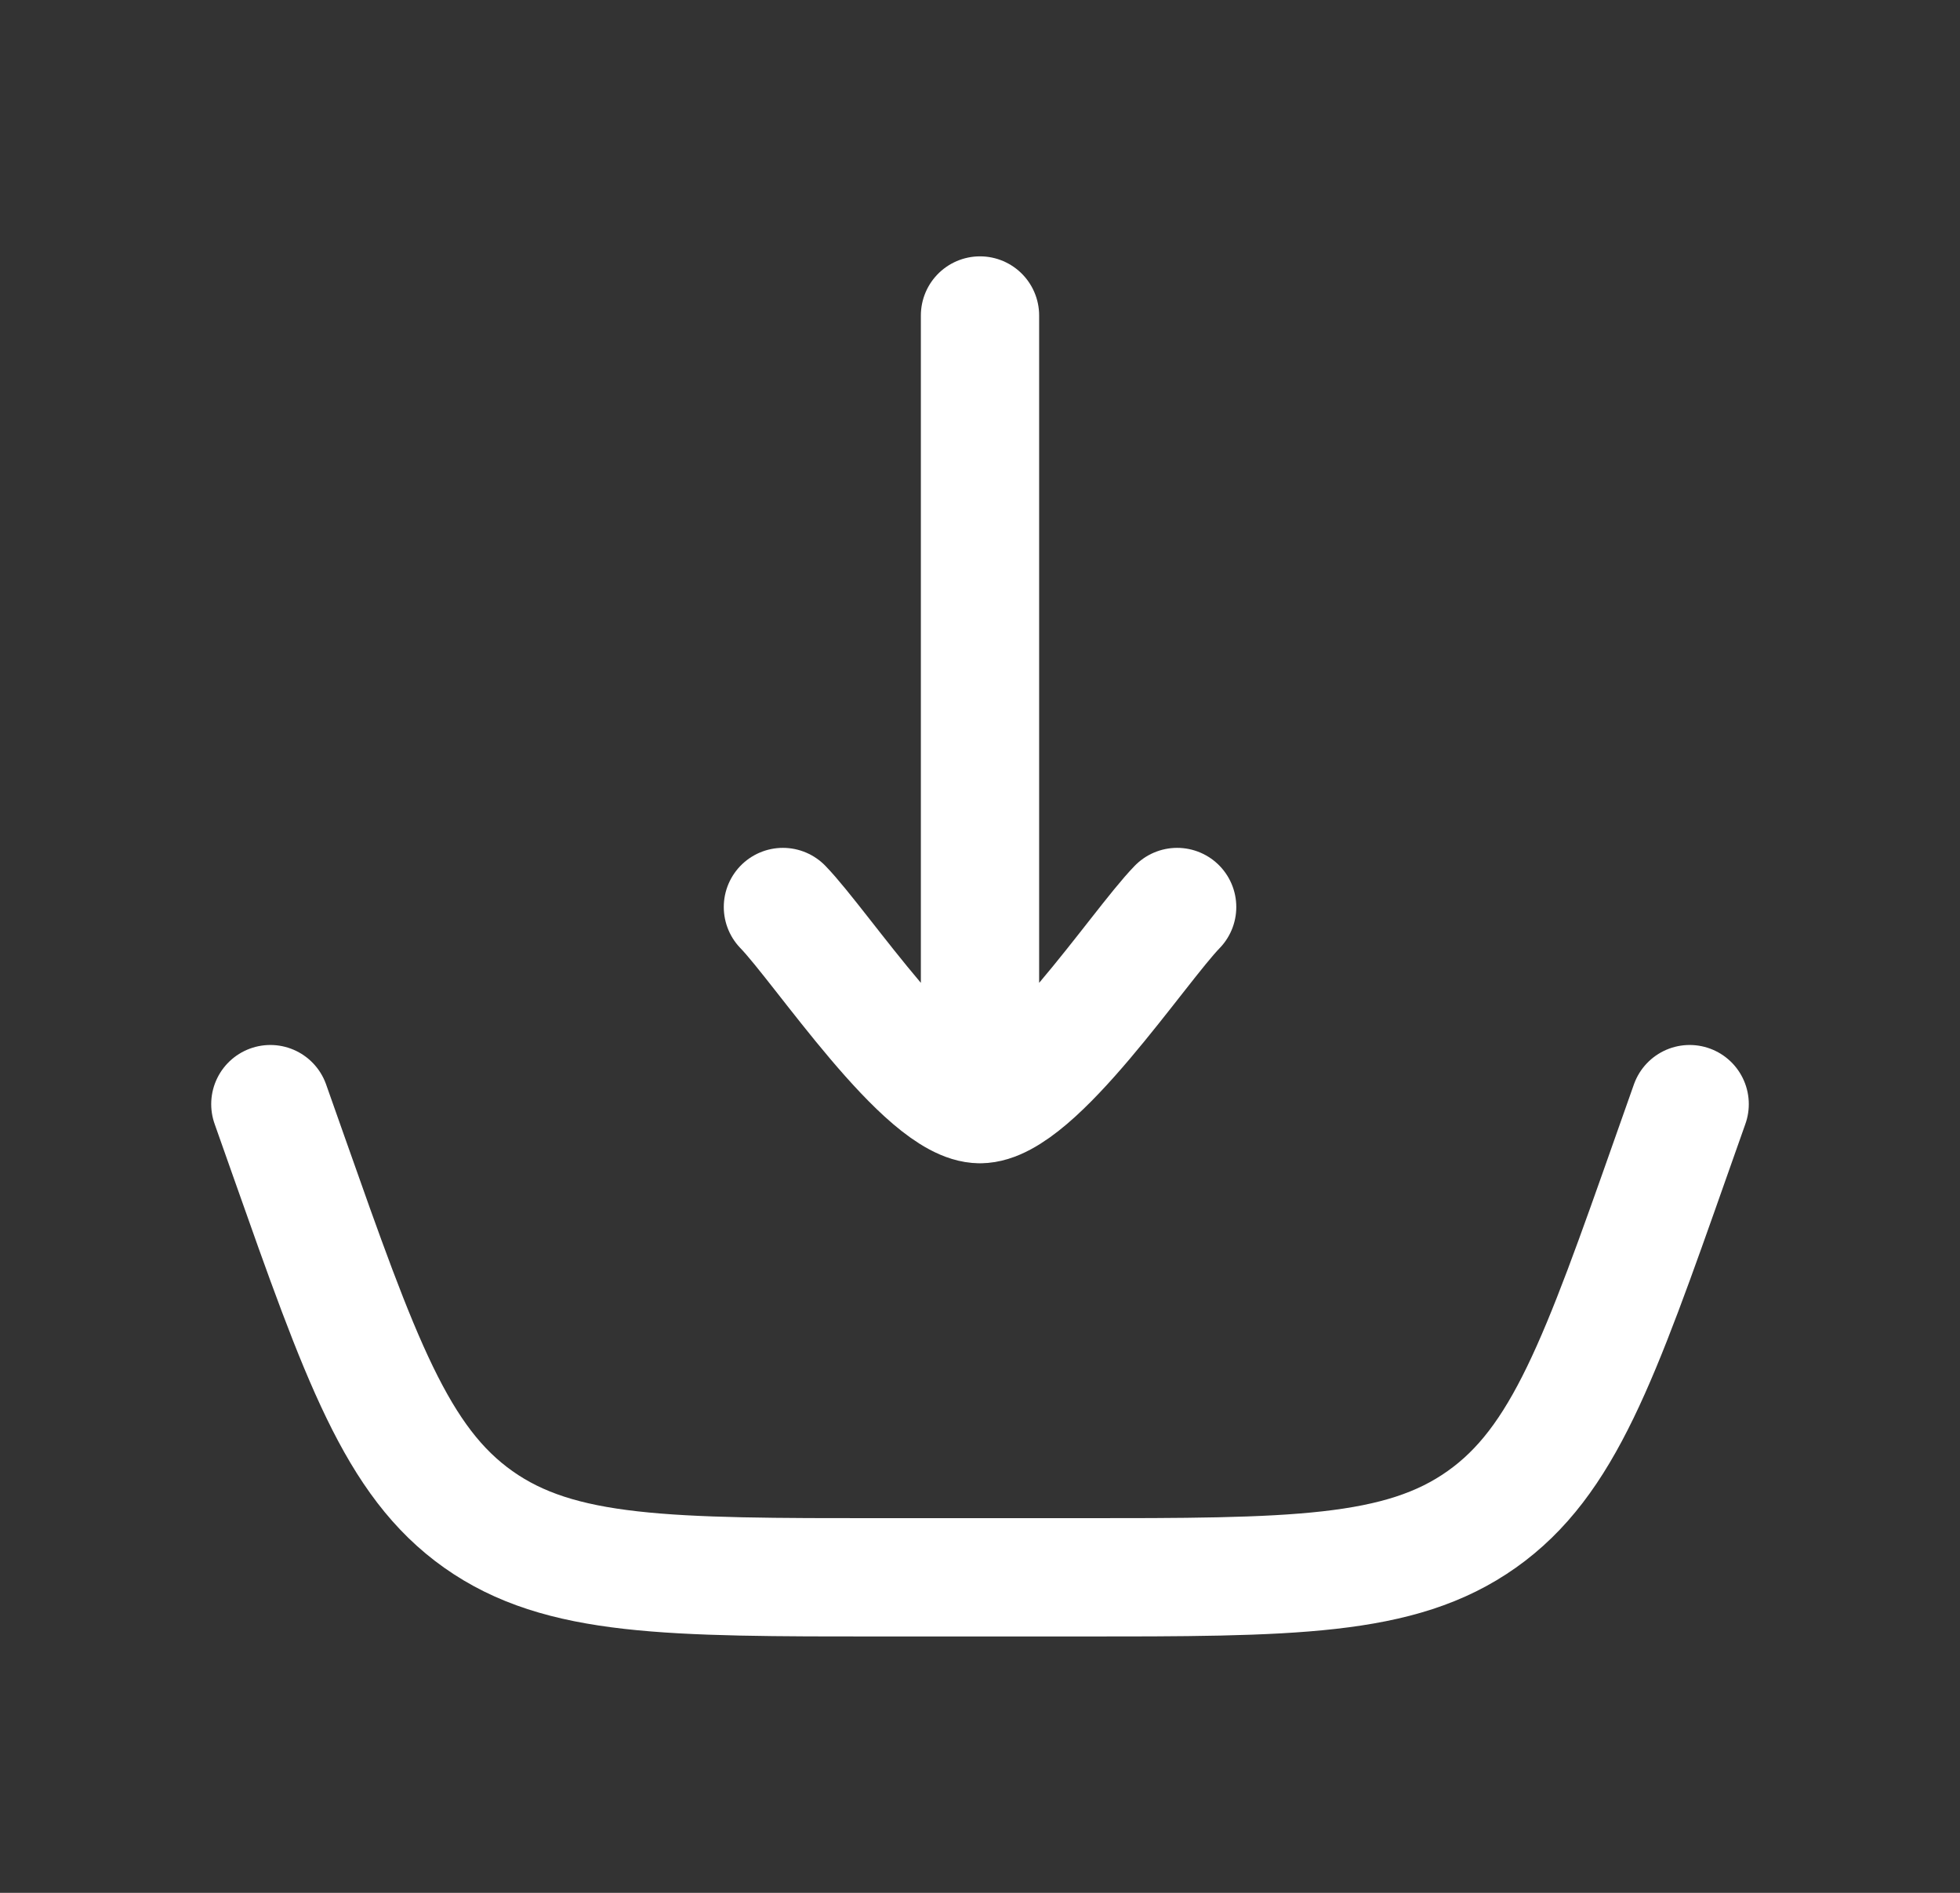
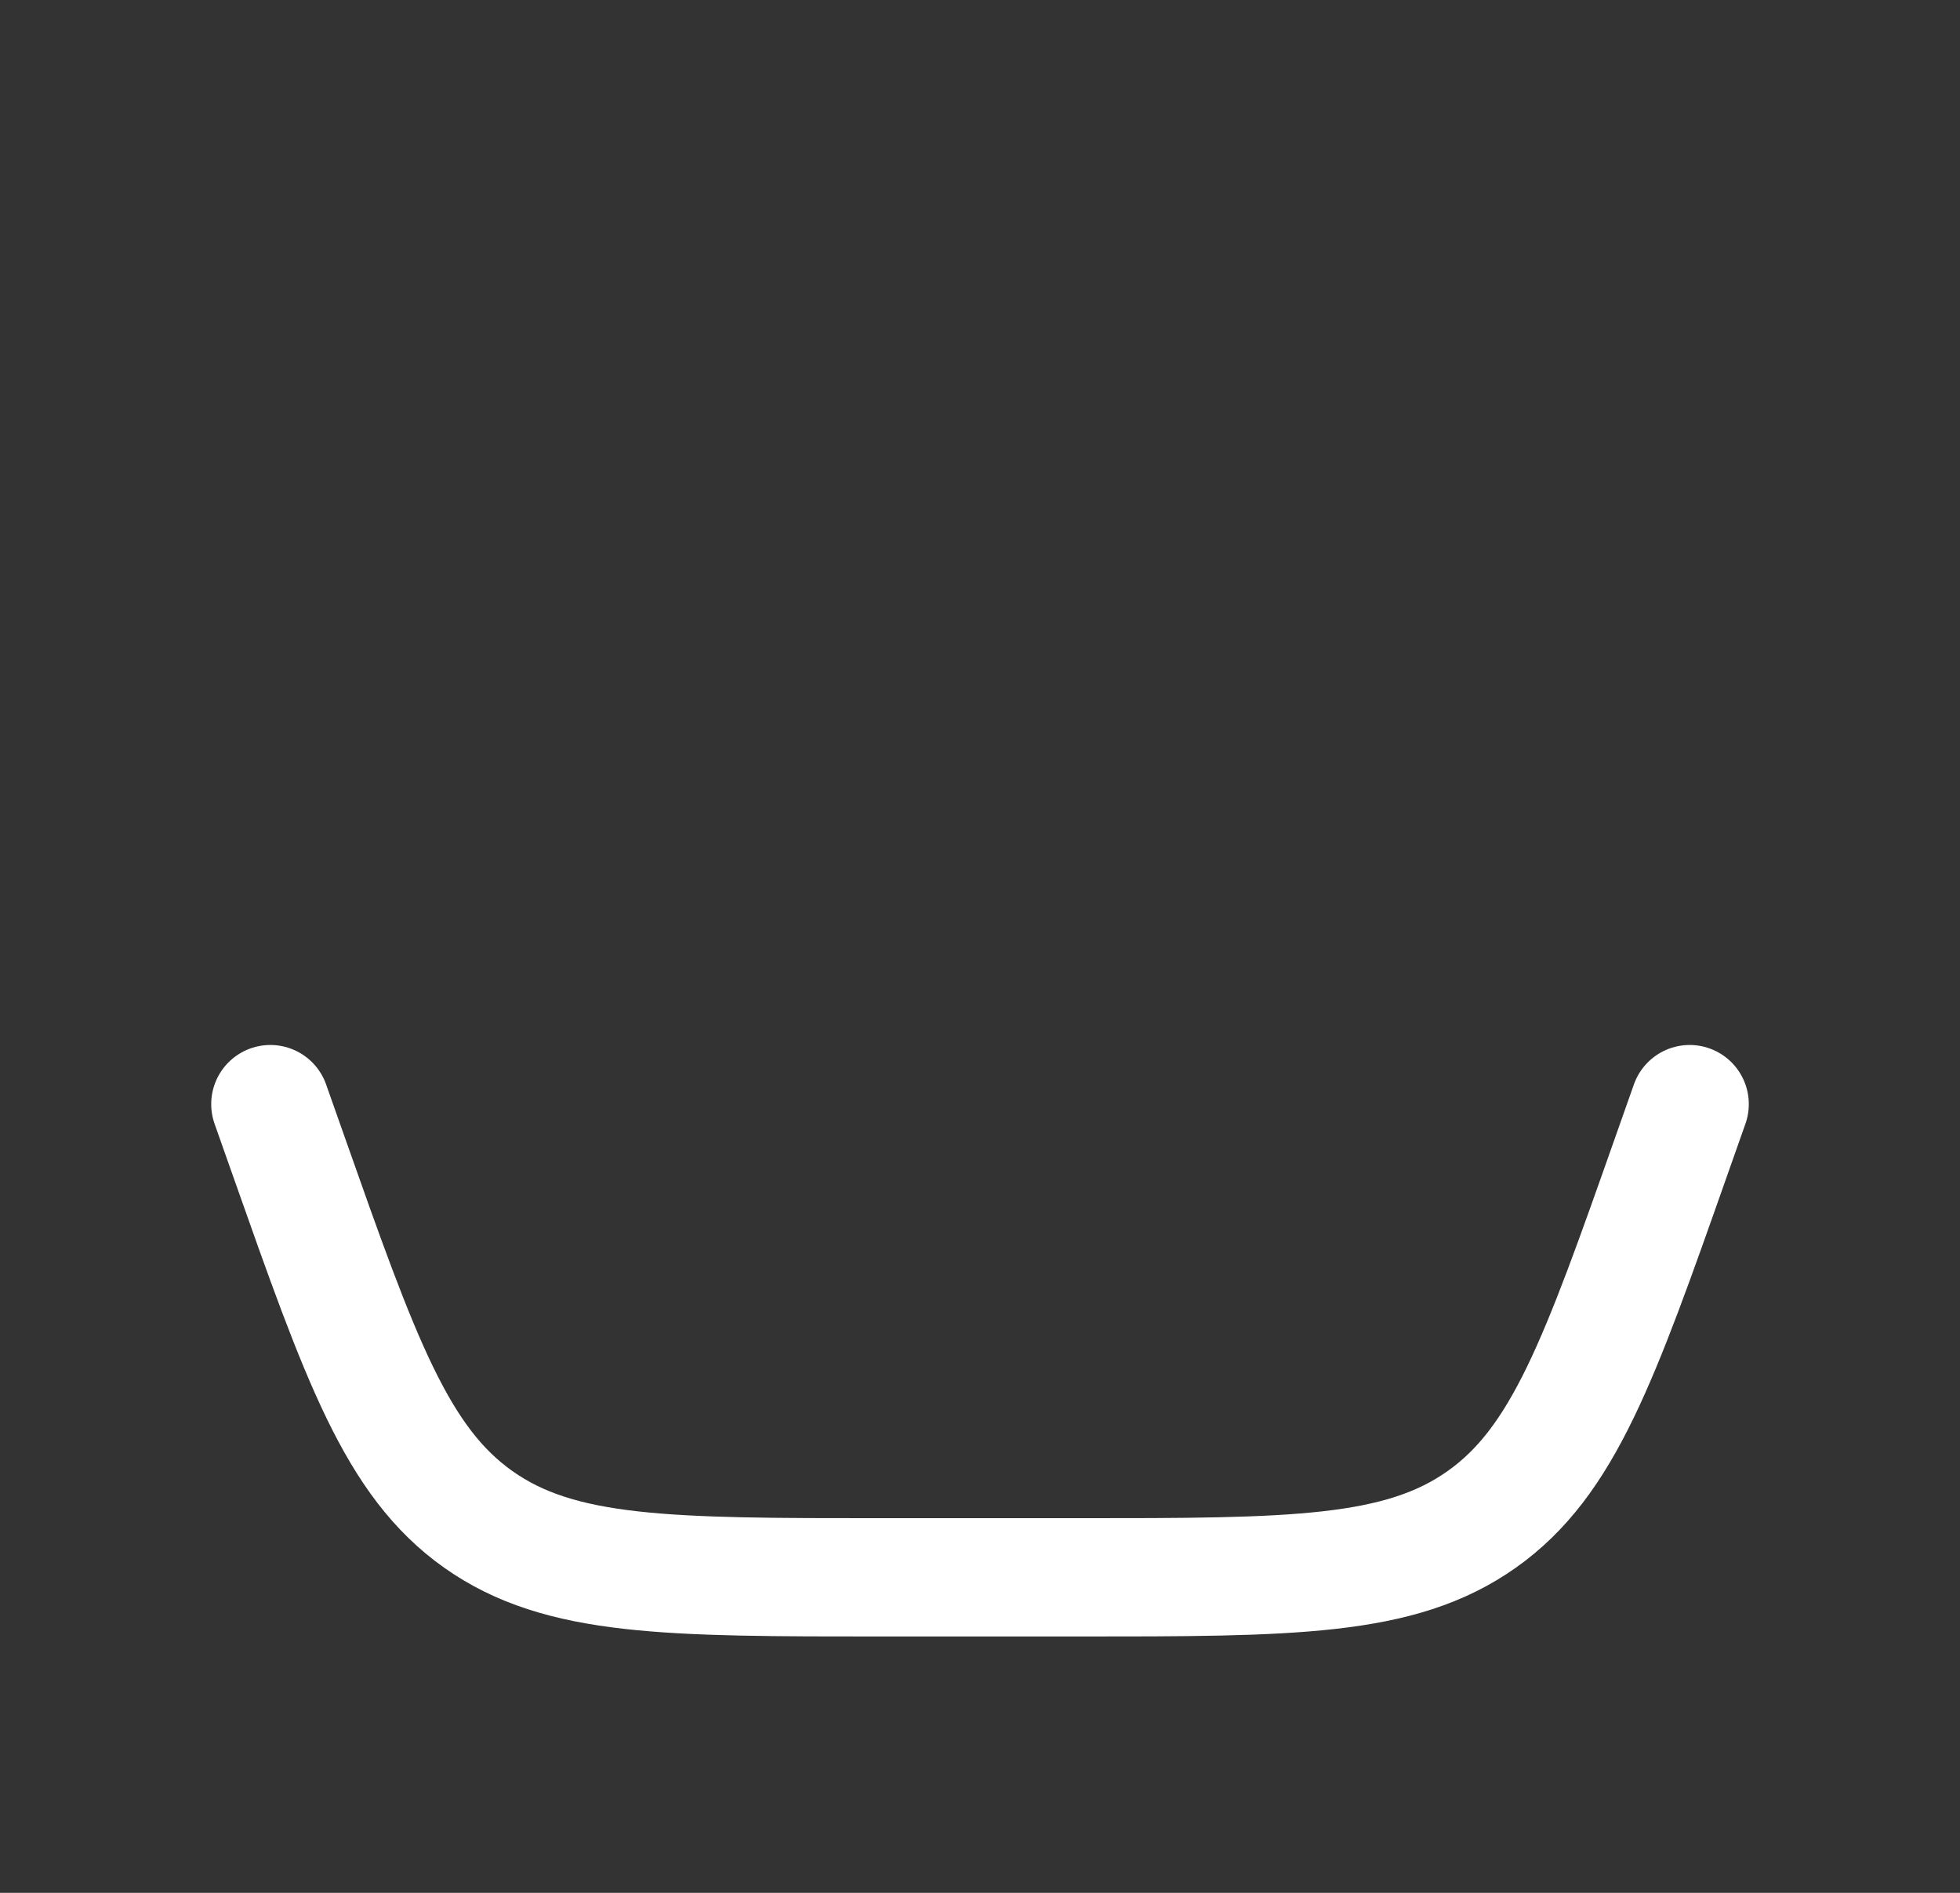
<svg xmlns="http://www.w3.org/2000/svg" width="29" height="28" fill="none" viewBox="0 0 29 28">
  <rect x="0" y="0" width="29" height="28" fill="#333333" stroke="none" />
  <path stroke="#fff" stroke-linecap="round" stroke-width="1.75" d="m4 16.333.273.773c1.062 3.009 1.593 4.513 2.804 5.37 1.212.857 2.807.857 5.997.857h2.852c3.19 0 4.786 0 5.997-.857 1.212-.857 1.743-2.361 2.804-5.37l.273-.773" />
-   <path stroke="#fff" stroke-linecap="round" stroke-linejoin="round" stroke-width="1.75" d="M14.5 16.333V4.667m0 11.666c-.817 0-2.343-2.326-2.916-2.916m2.916 2.916c.817 0 2.343-2.326 2.917-2.916" />
</svg>